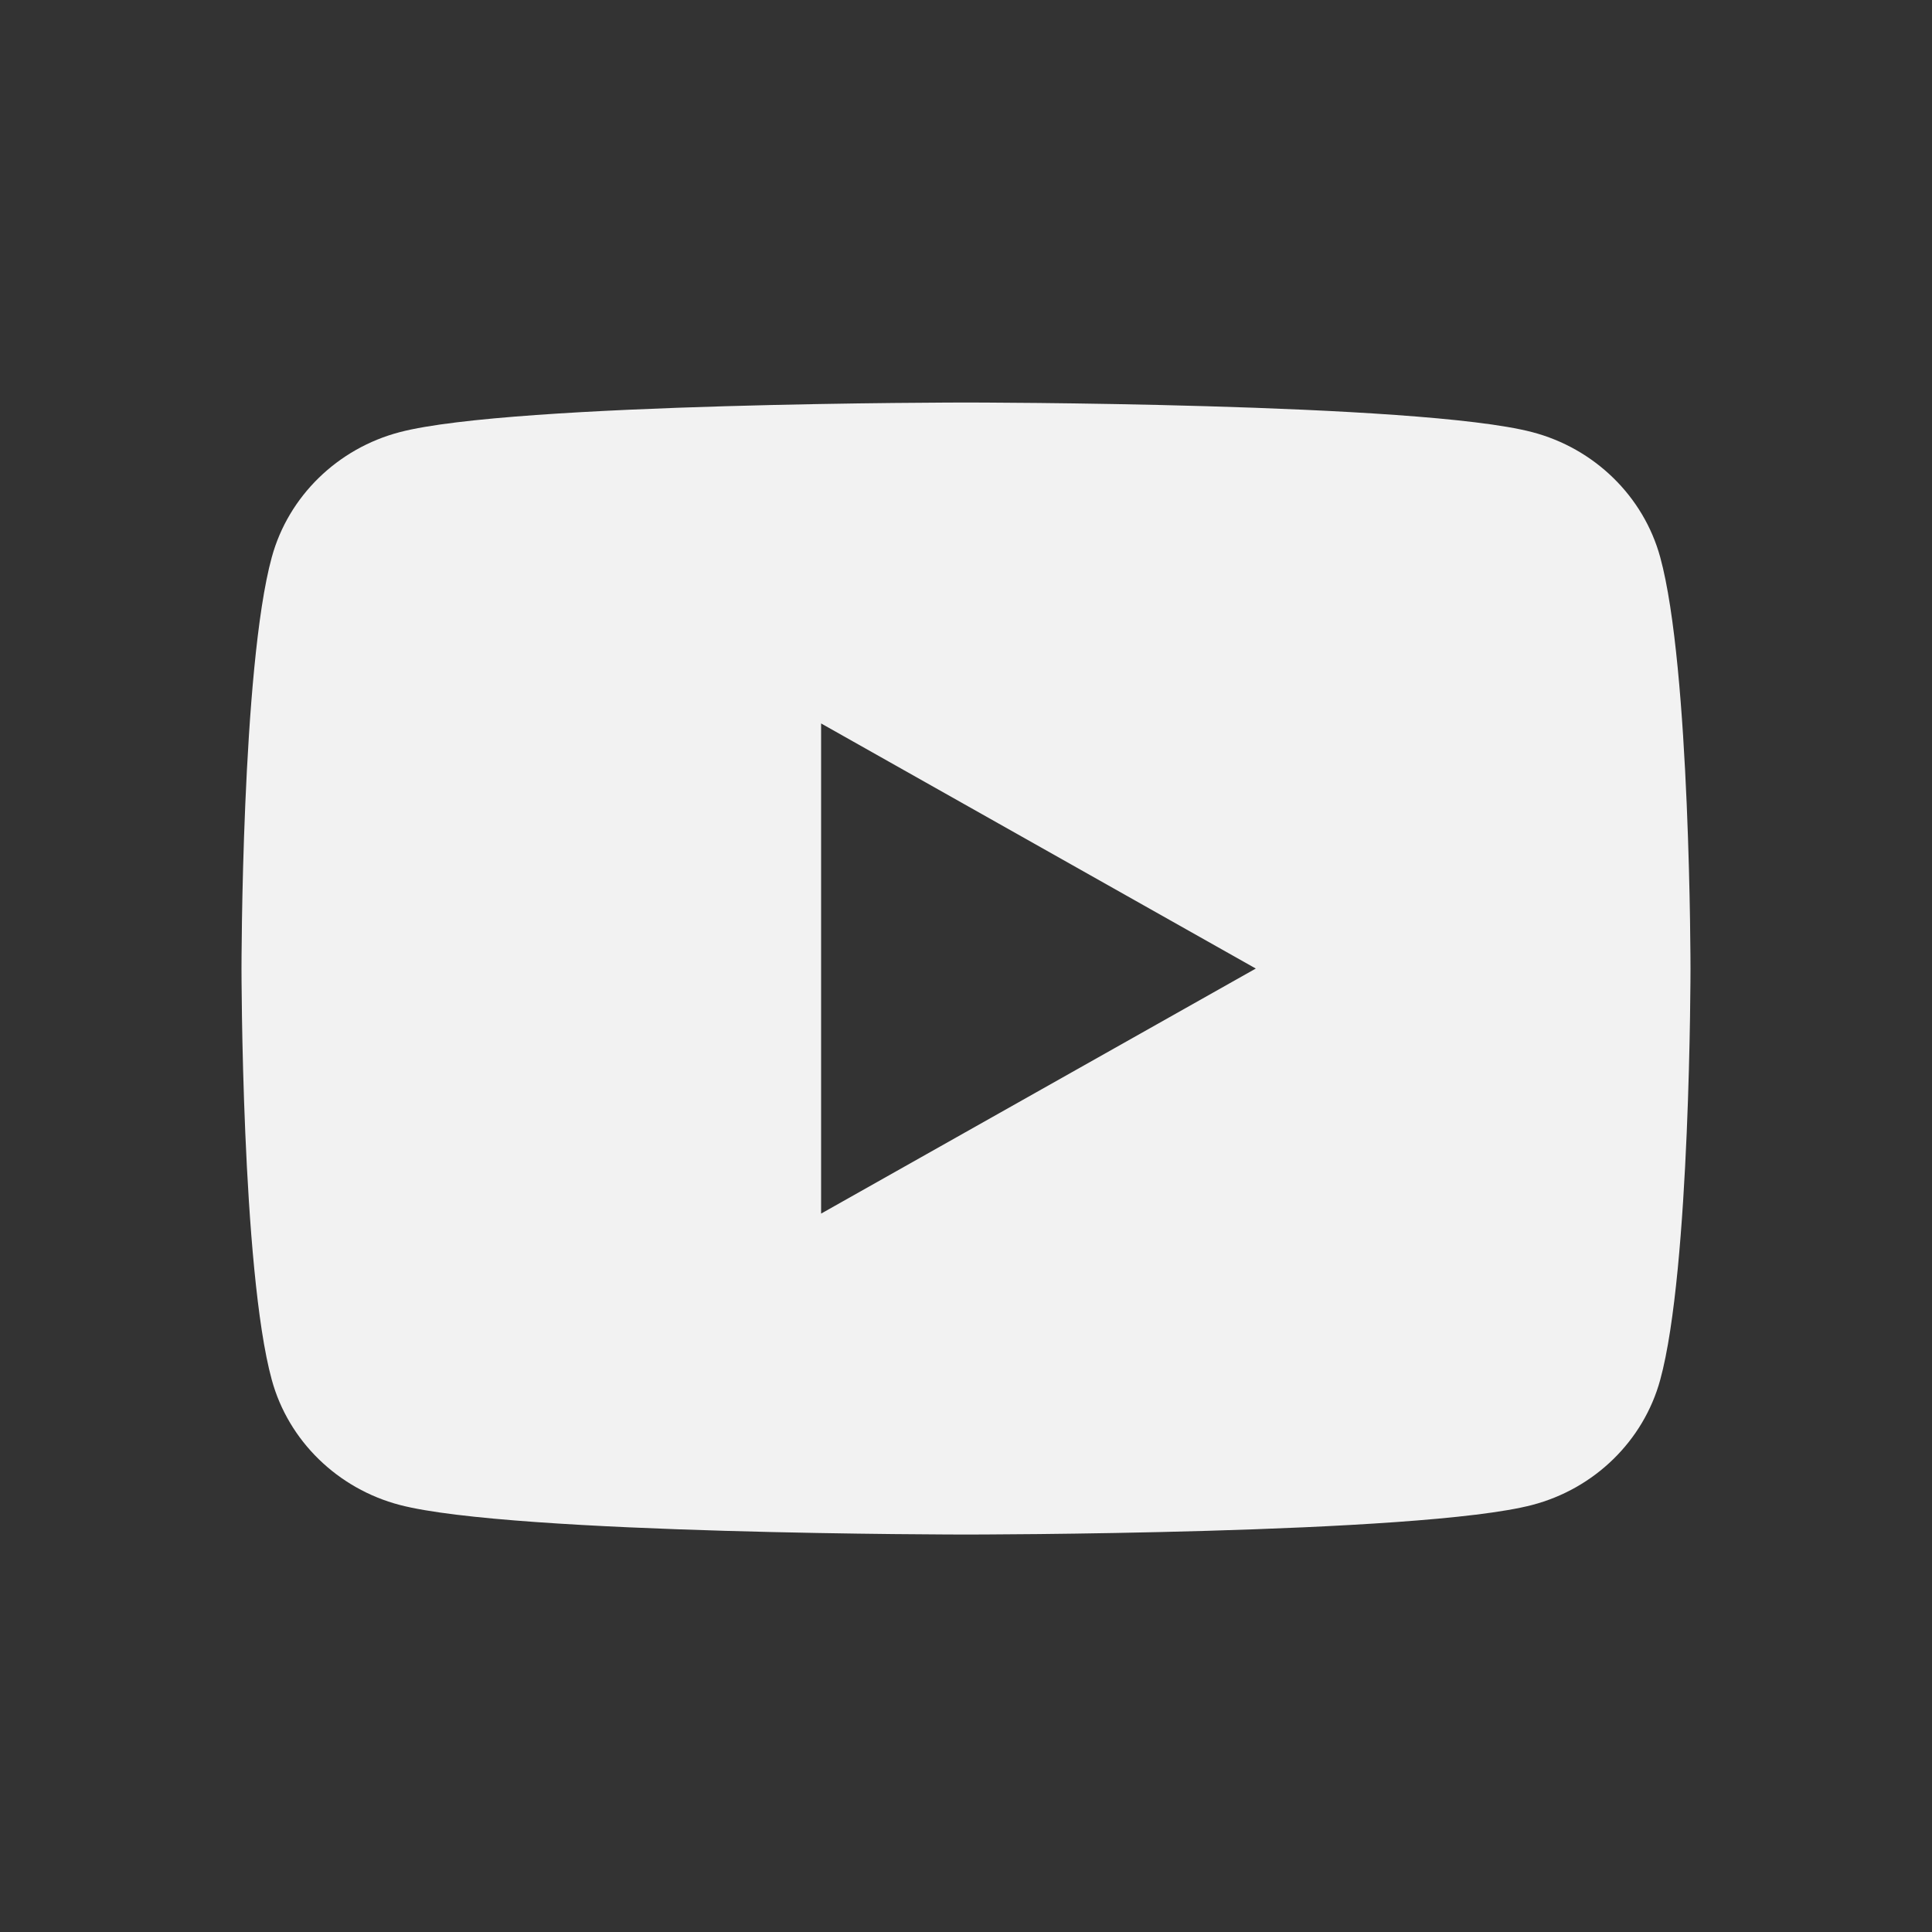
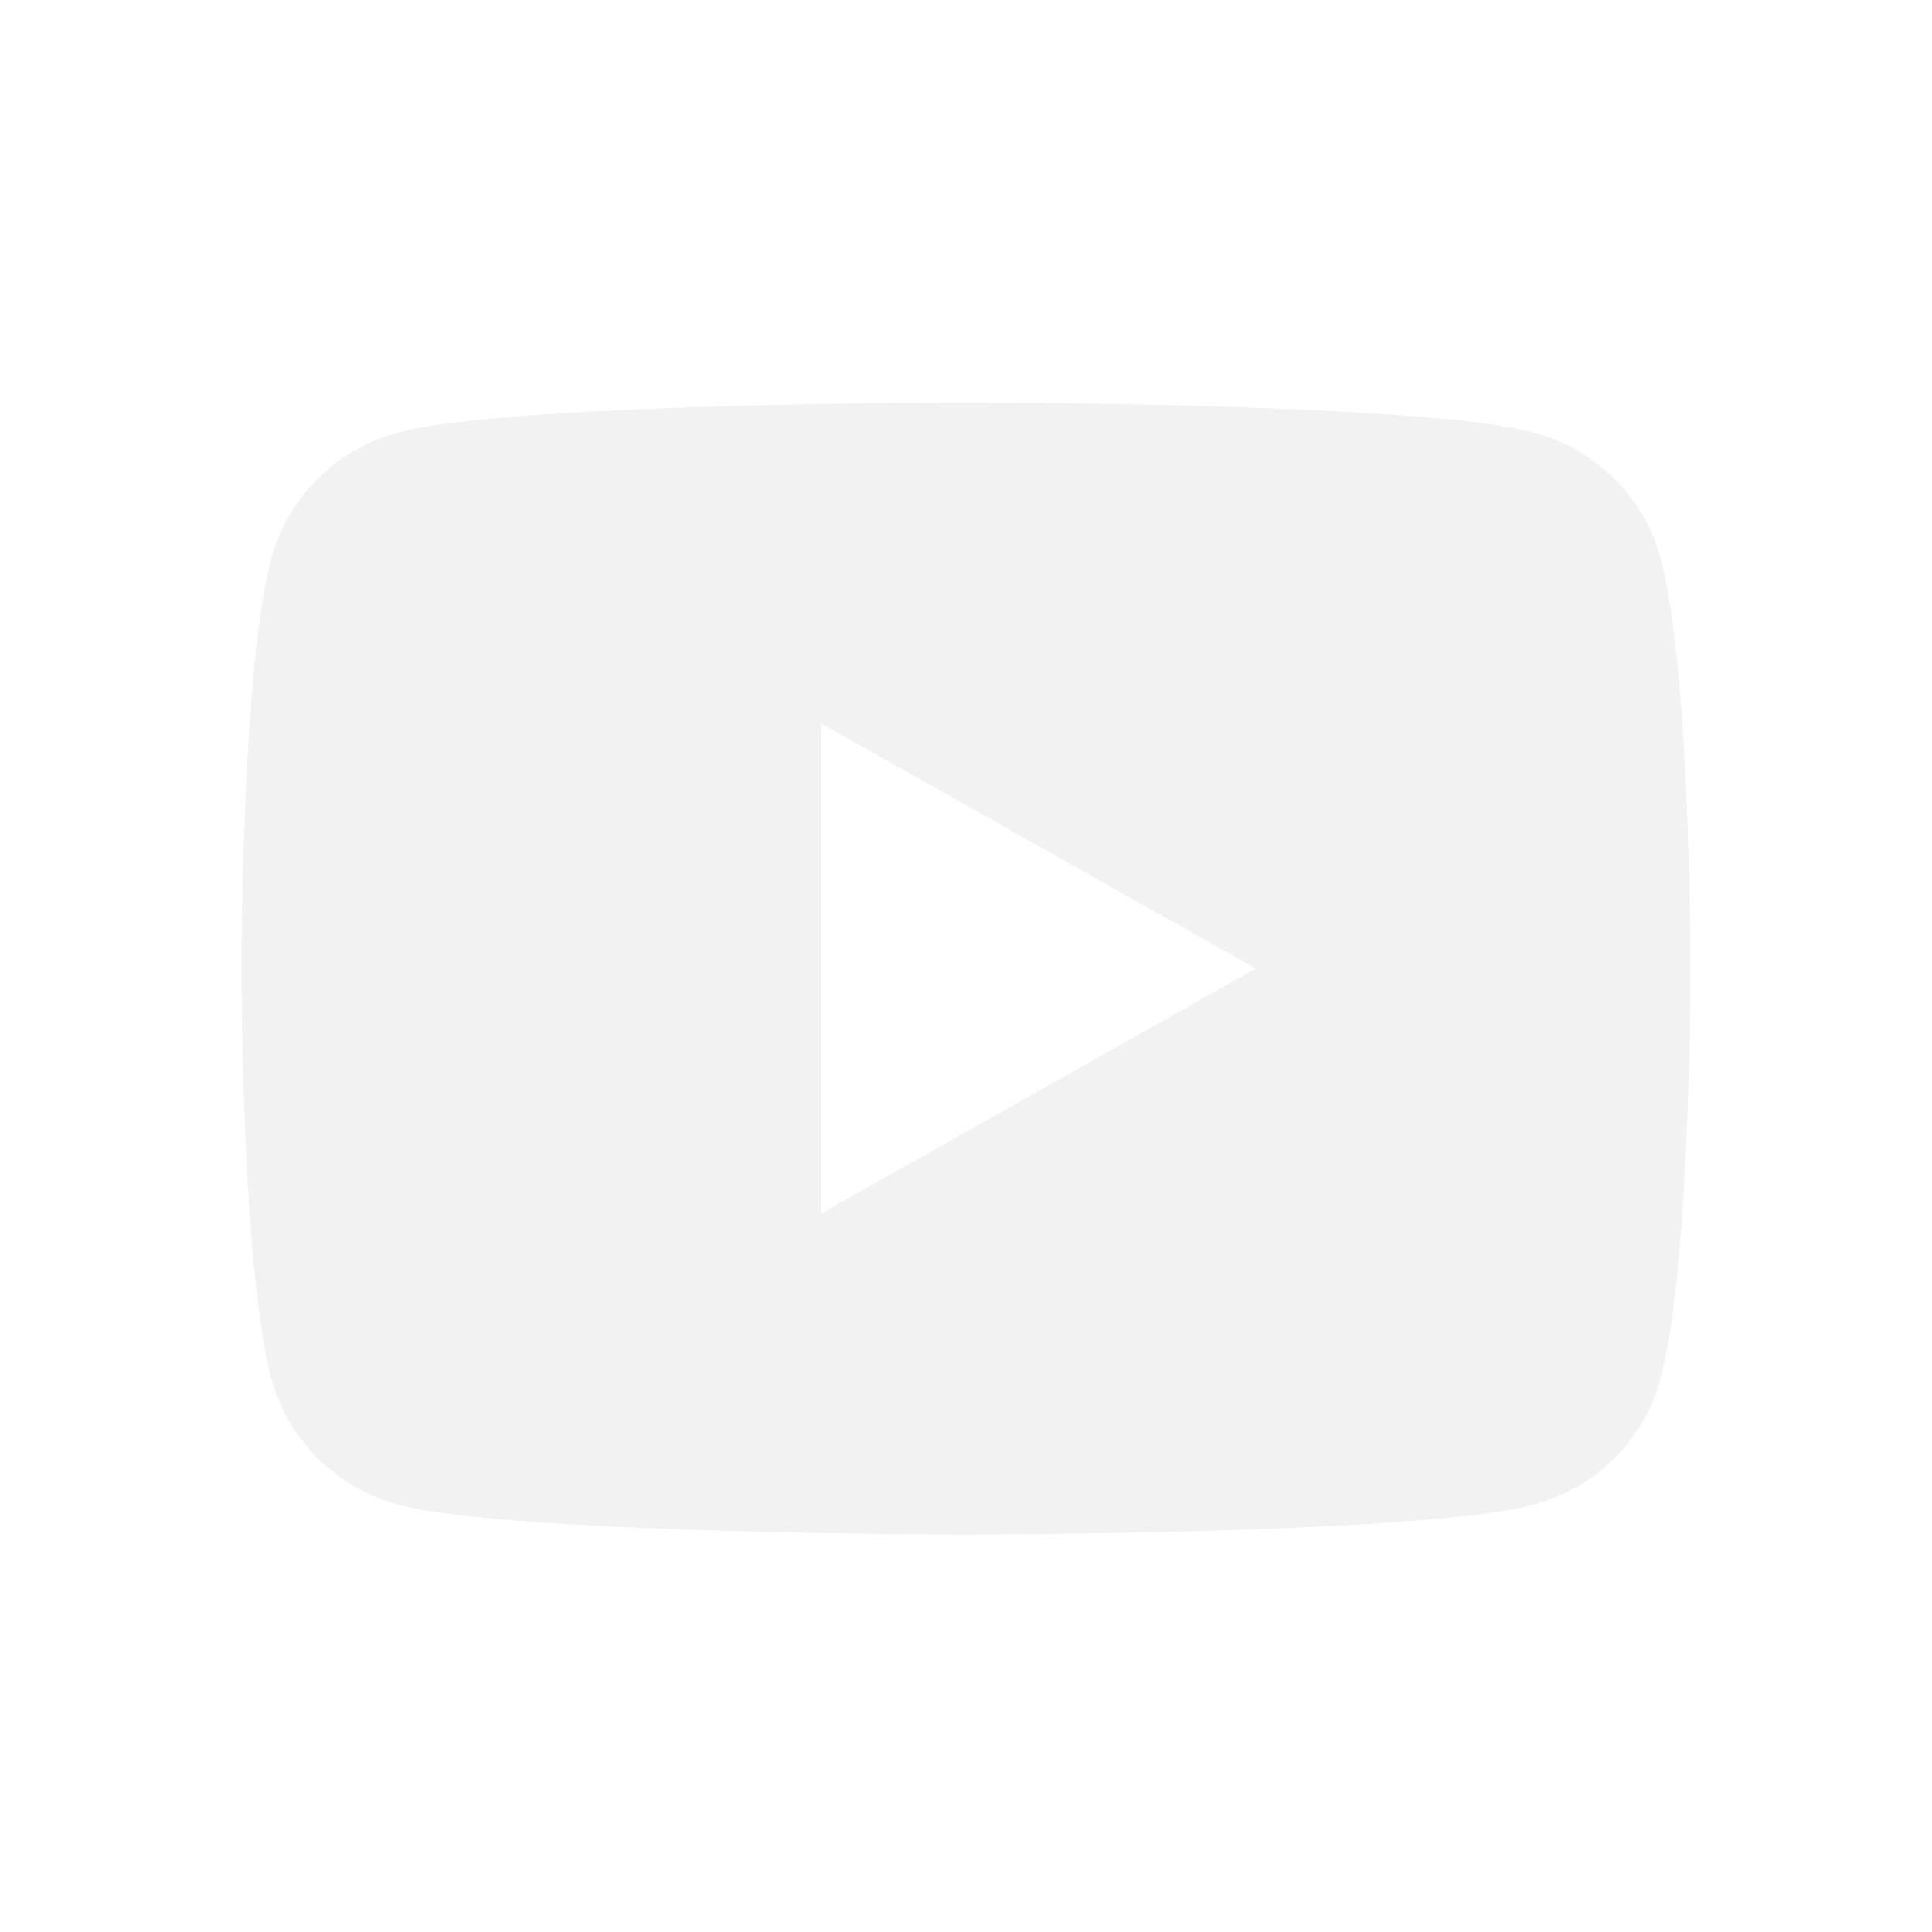
<svg xmlns="http://www.w3.org/2000/svg" width="44px" height="44px" viewBox="0 0 44 44" version="1.1">
  <title>693C4BB1-963E-44BC-BF36-B150BE1F853F</title>
  <g id="Page-1" stroke="none" stroke-width="1" fill="none" fill-rule="evenodd">
    <g id="Mobile" transform="translate(-224, -1033)">
      <g id="Social-Bar" transform="translate(112, 995)">
        <g id="Youtube" transform="translate(112, 38)">
-           <rect id="Rectangle" fill="#333333" x="0" y="0" width="44" height="44" />
          <g id="icons8-youtube-play-button" transform="translate(5.5, 9.167)" fill="#F2F2F2" fill-rule="nonzero">
            <path d="M32.31,3.522 C31.931,2.137 30.812,1.044 29.393,0.674 C26.819,0 16.5,0 16.5,0 C16.5,0 6.181,0 3.607,0.674 C2.188,1.044 1.069,2.137 0.69,3.522 C0,6.036 0,12.891 0,12.891 C0,12.891 0,19.745 0.69,22.259 C1.069,23.645 2.188,24.737 3.607,25.108 C6.181,25.781 16.5,25.781 16.5,25.781 C16.5,25.781 26.819,25.781 29.393,25.108 C30.814,24.737 31.931,23.645 32.31,22.259 C33,19.745 33,12.891 33,12.891 C33,12.891 33,6.036 32.31,3.522 Z M13.2,18.472 L13.2,7.309 L23.1,12.891 L13.2,18.472 Z" id="Shape" />
          </g>
        </g>
      </g>
    </g>
  </g>
</svg>